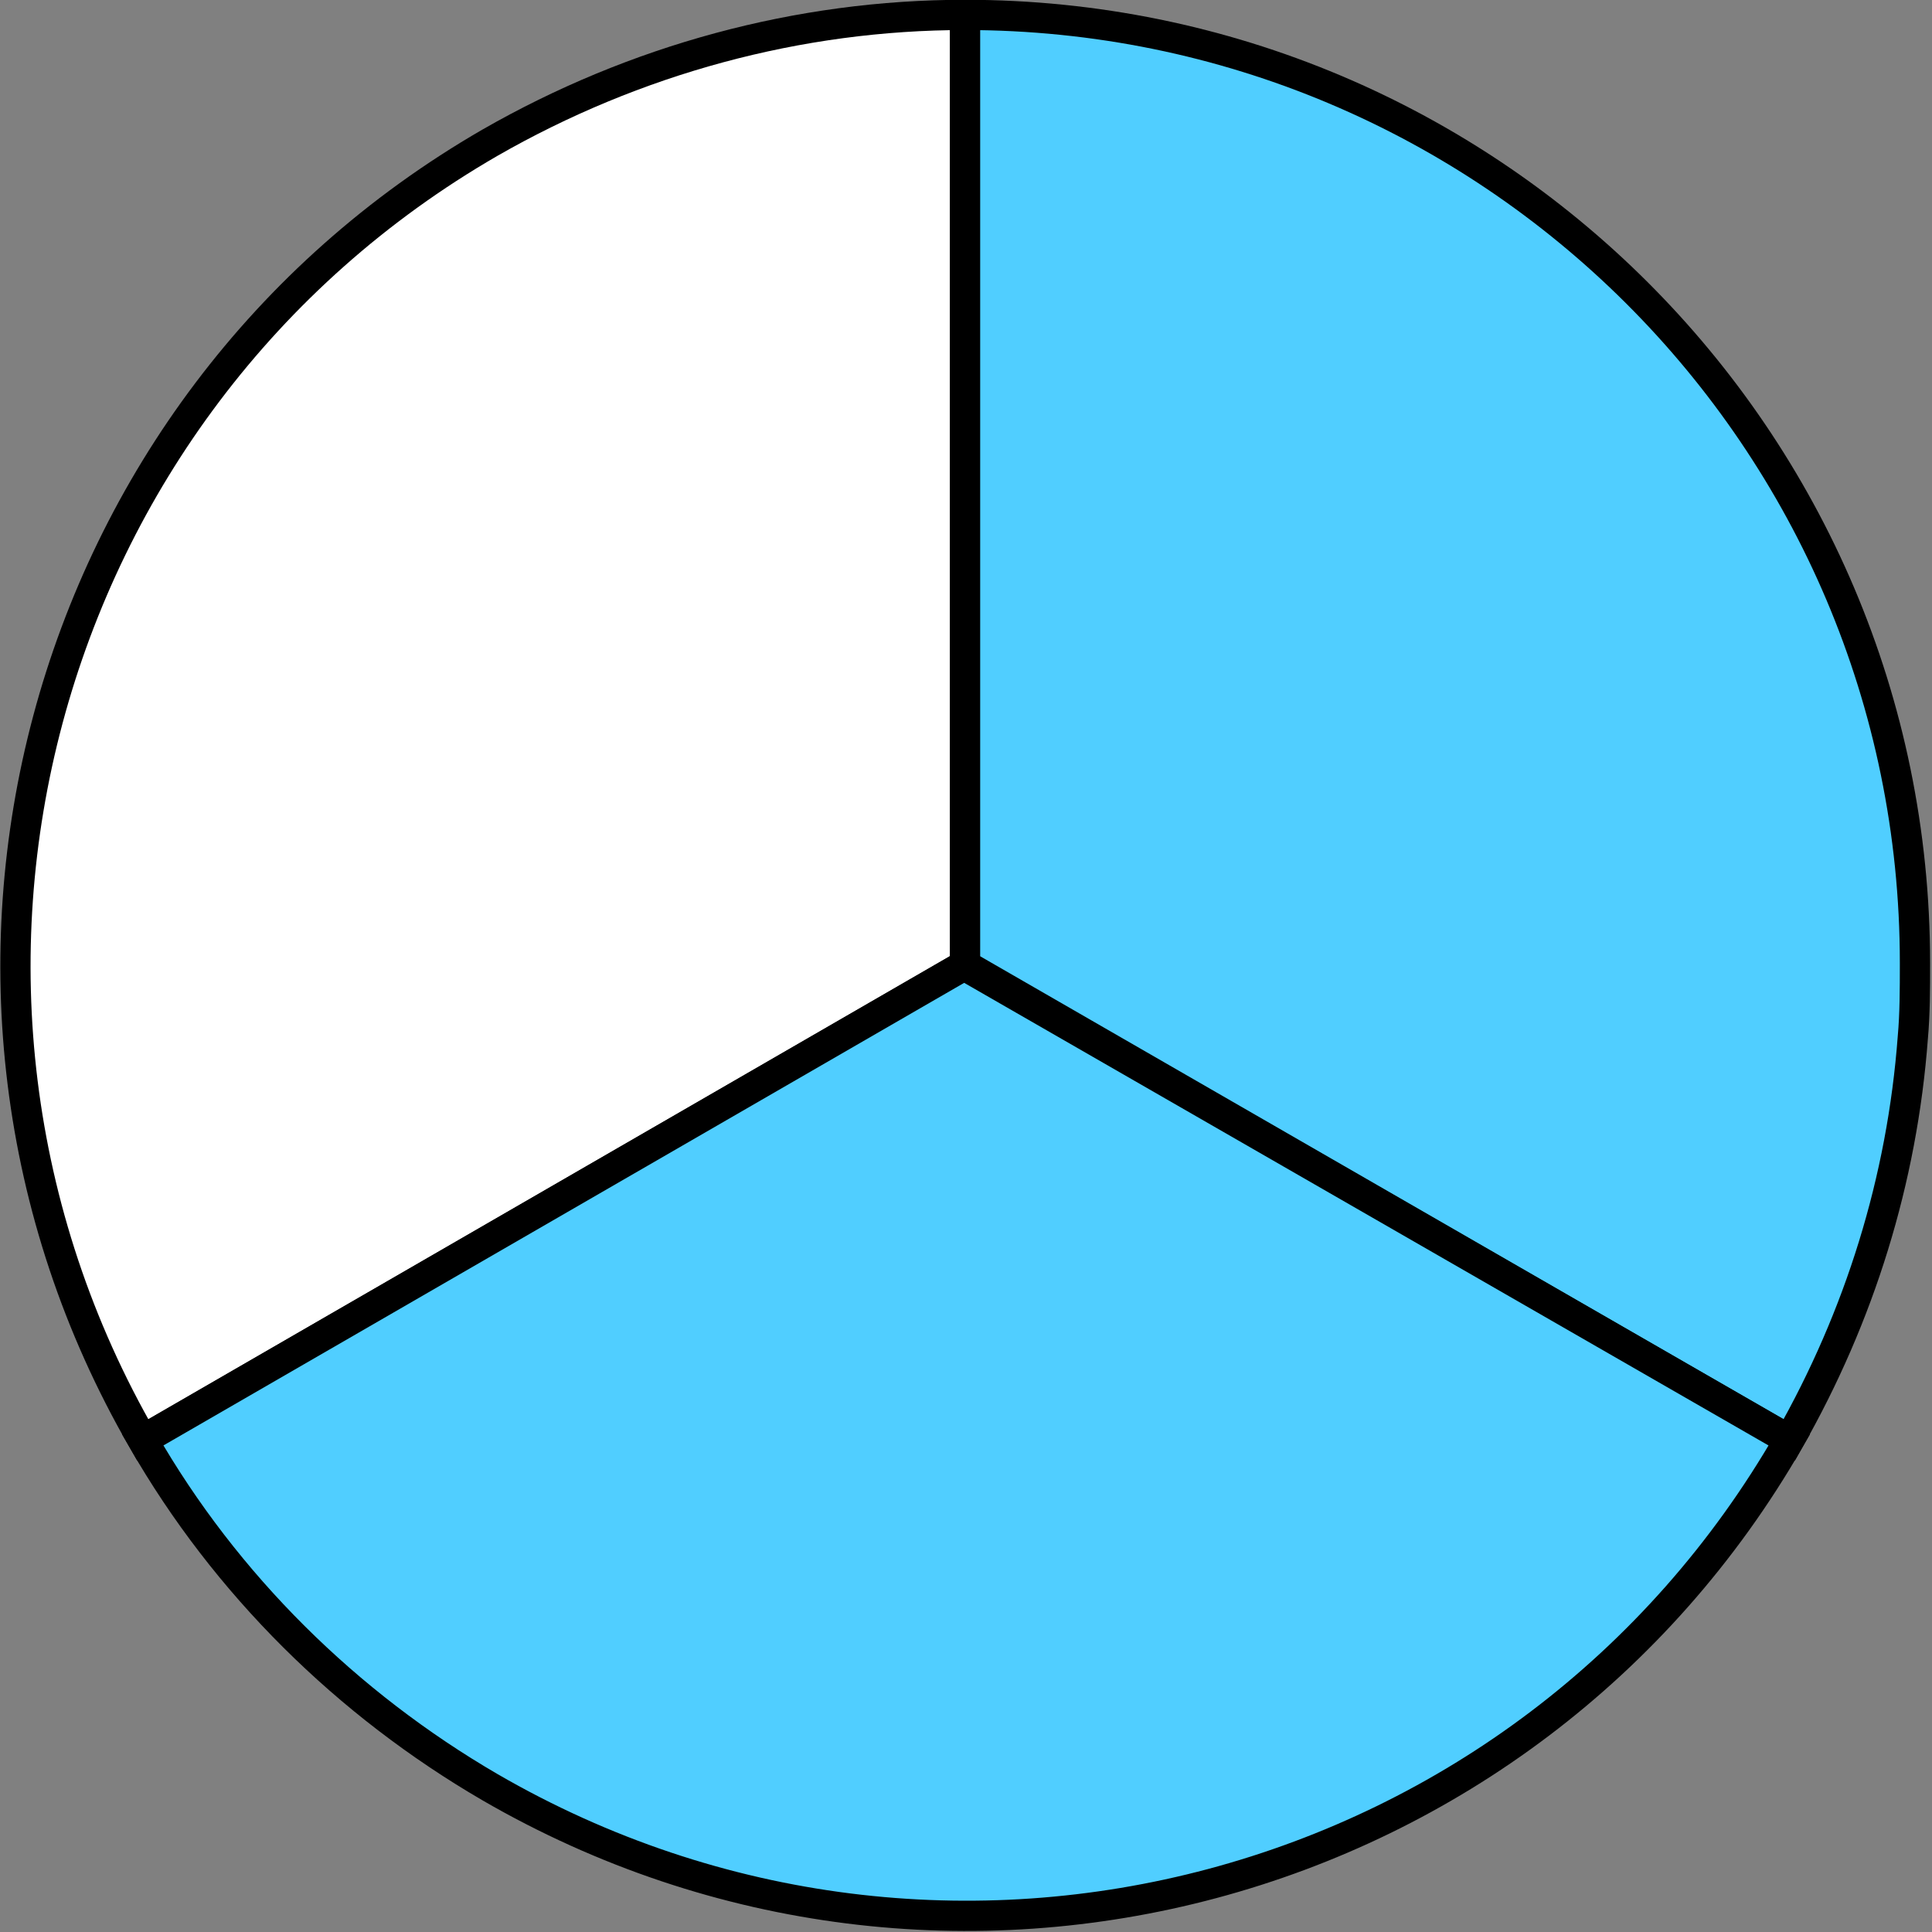
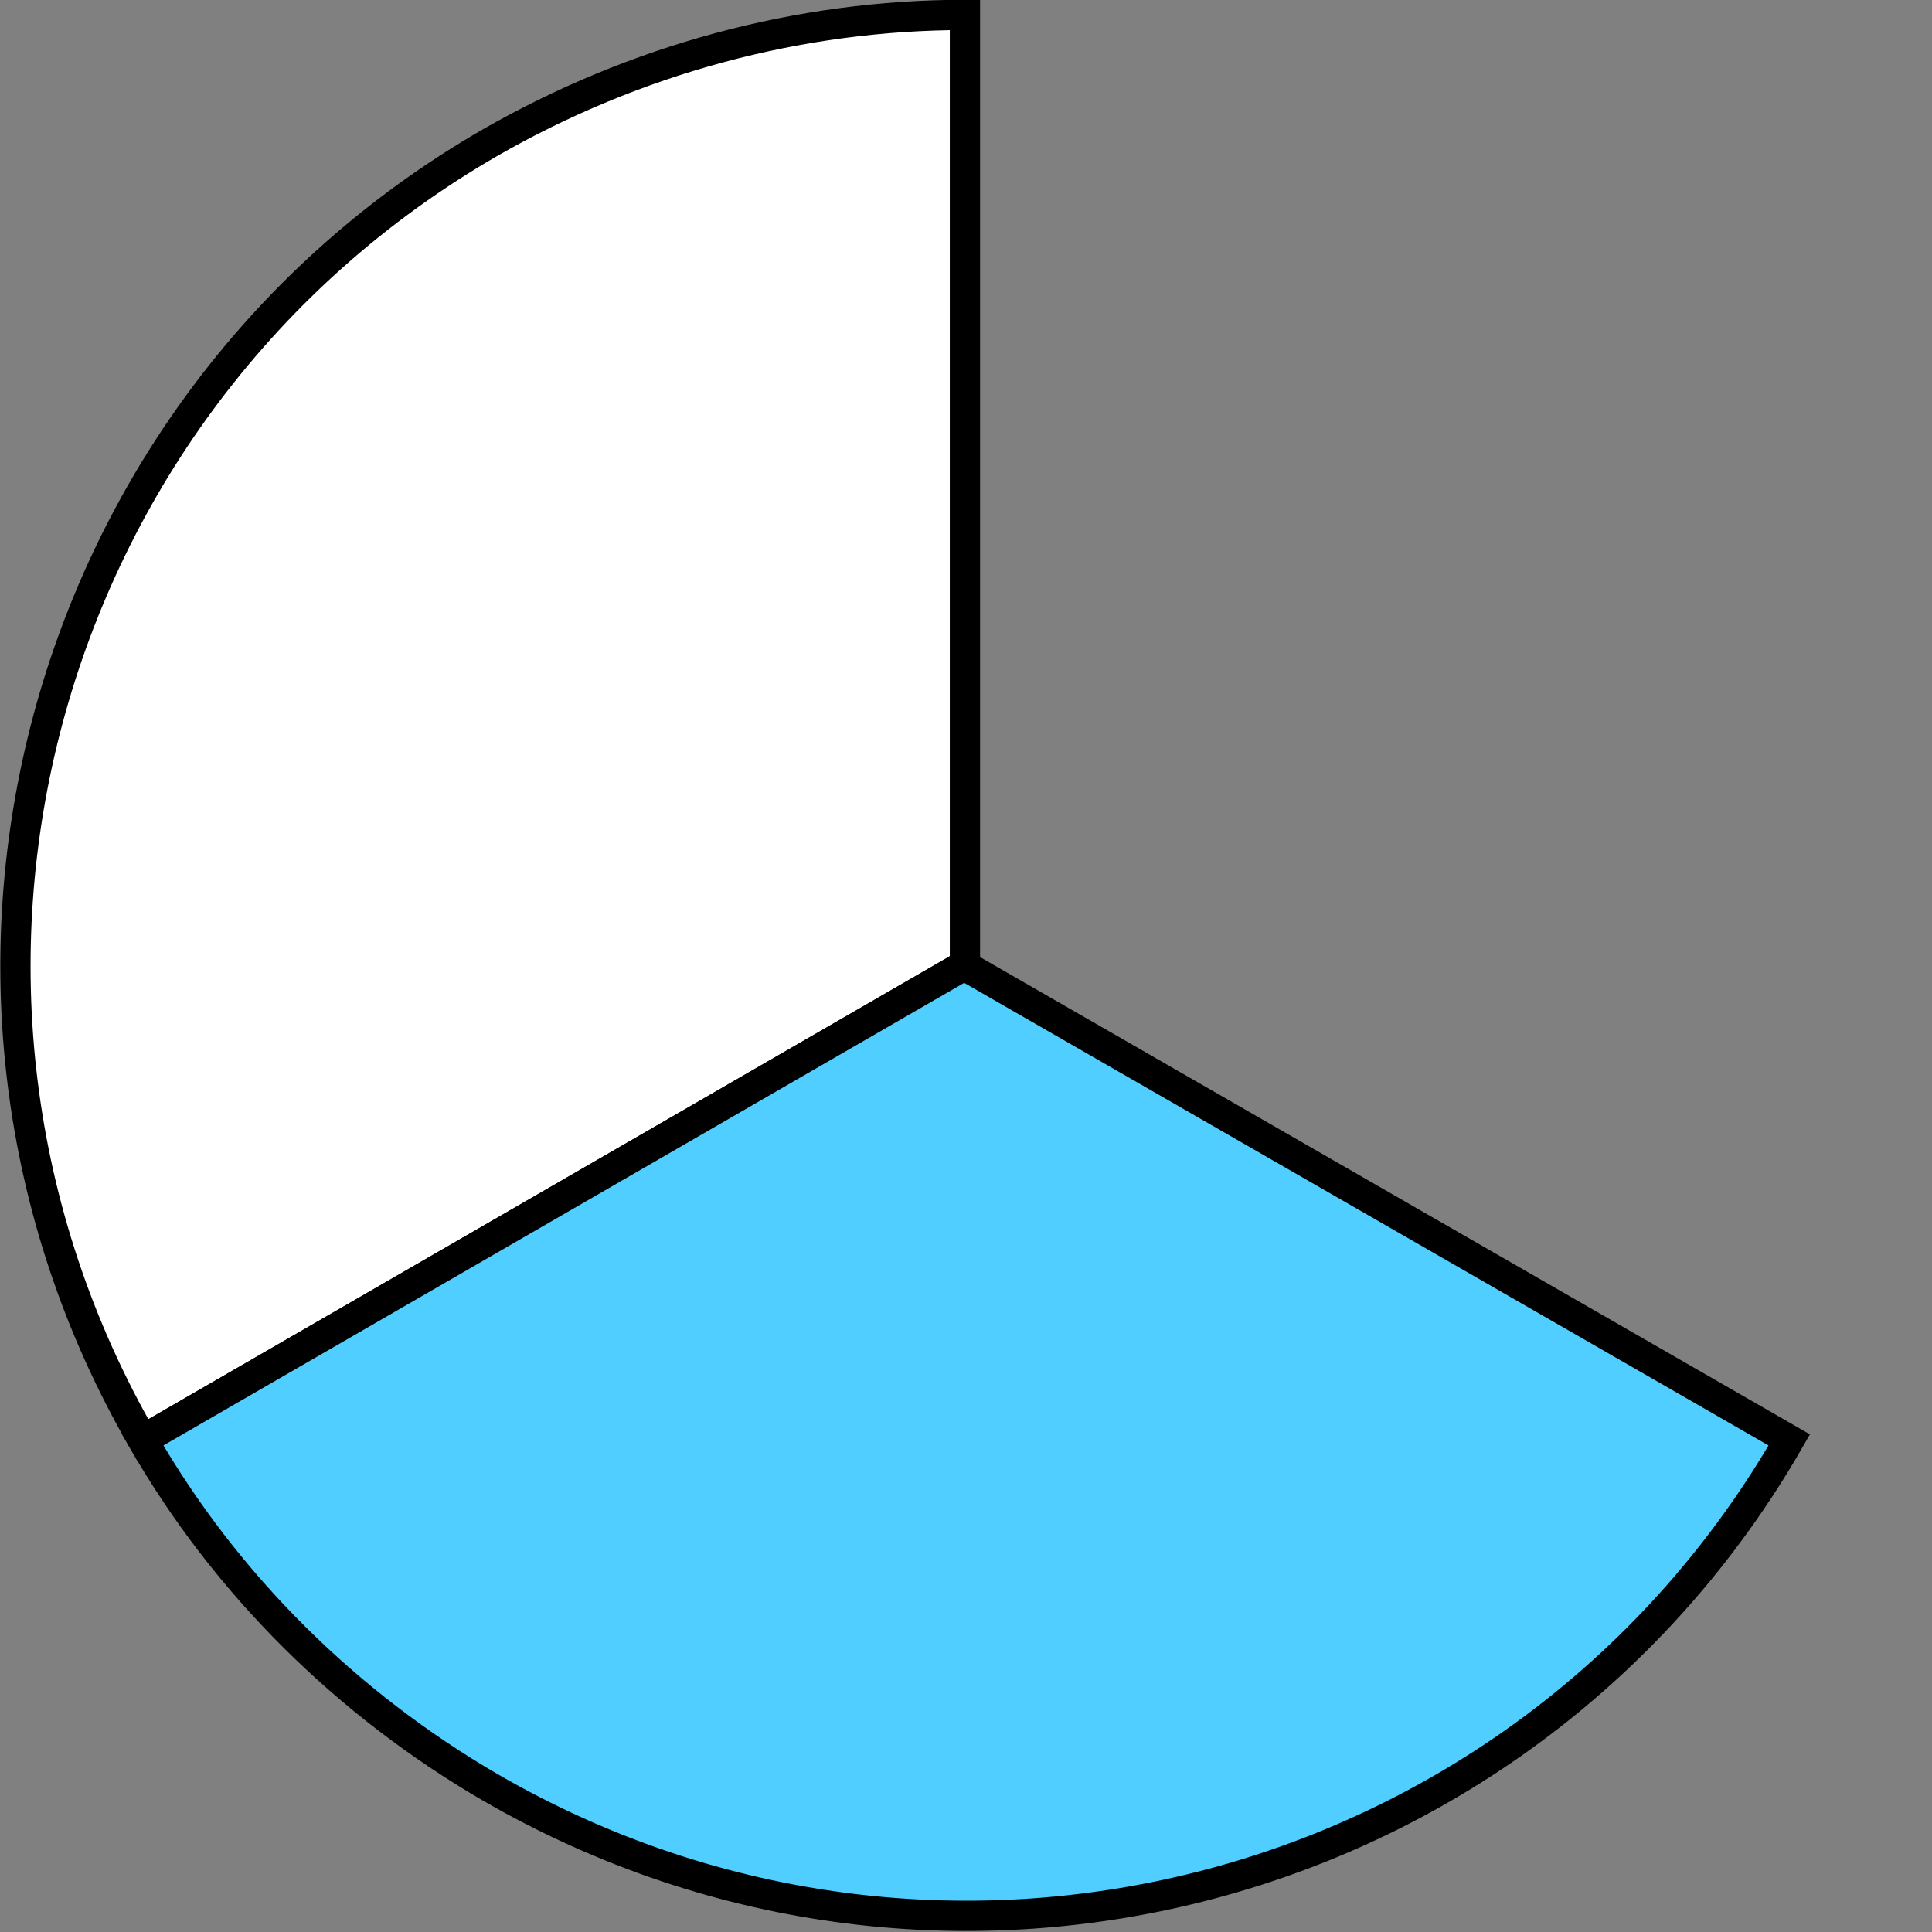
<svg xmlns="http://www.w3.org/2000/svg" version="1.1" id="Layer_1" x="0px" y="0px" viewBox="0 0 90.7 90.7" style="enable-background:new 0 0 90.7 90.7;" xml:space="preserve">
  <rect x="0" y="0" width="90.7" height="90.7" fill="#808080" stroke="none" />
  <style type="text/css">
	.st0{fill-rule:evenodd;clip-rule:evenodd;fill:#50CEFF;stroke:#000000;stroke-width:1.42;stroke-miterlimit:22.93;}
	.st1{fill-rule:evenodd;clip-rule:evenodd;fill:#FFFFFF;stroke:#000000;stroke-width:1.42;stroke-miterlimit:22.93;}
	.st2{fill:#50CEFF;stroke:#000000;stroke-width:1.42;stroke-miterlimit:22.93;}
</style>
-   <path class="st0" d="M45.3,0.7c24.6,0,44.6,19.9,44.6,44.5c0,0,0,0.1,0,0.1c0,1.1,0,2.3-0.1,3.4c-0.5,6.7-2.5,13.1-5.8,18.9  L45.3,45.3V0.7z" />
  <path class="st1" d="M6.7,67.6C-5.6,46.3,1.7,19,23,6.7c6.8-3.9,14.5-6,22.3-6v44.6L6.7,67.6z" />
-   <path class="st2" d="M84,67.6C71.7,89,44.4,96.3,23,83.9C16.3,80,10.6,74.4,6.7,67.6l0,0l38.6-22.3l0.1,0.1L84,67.6z" />
+   <path class="st2" d="M84,67.6C71.7,89,44.4,96.3,23,83.9C16.3,80,10.6,74.4,6.7,67.6l0,0l38.6-22.3l0.1,0.1z" />
</svg>